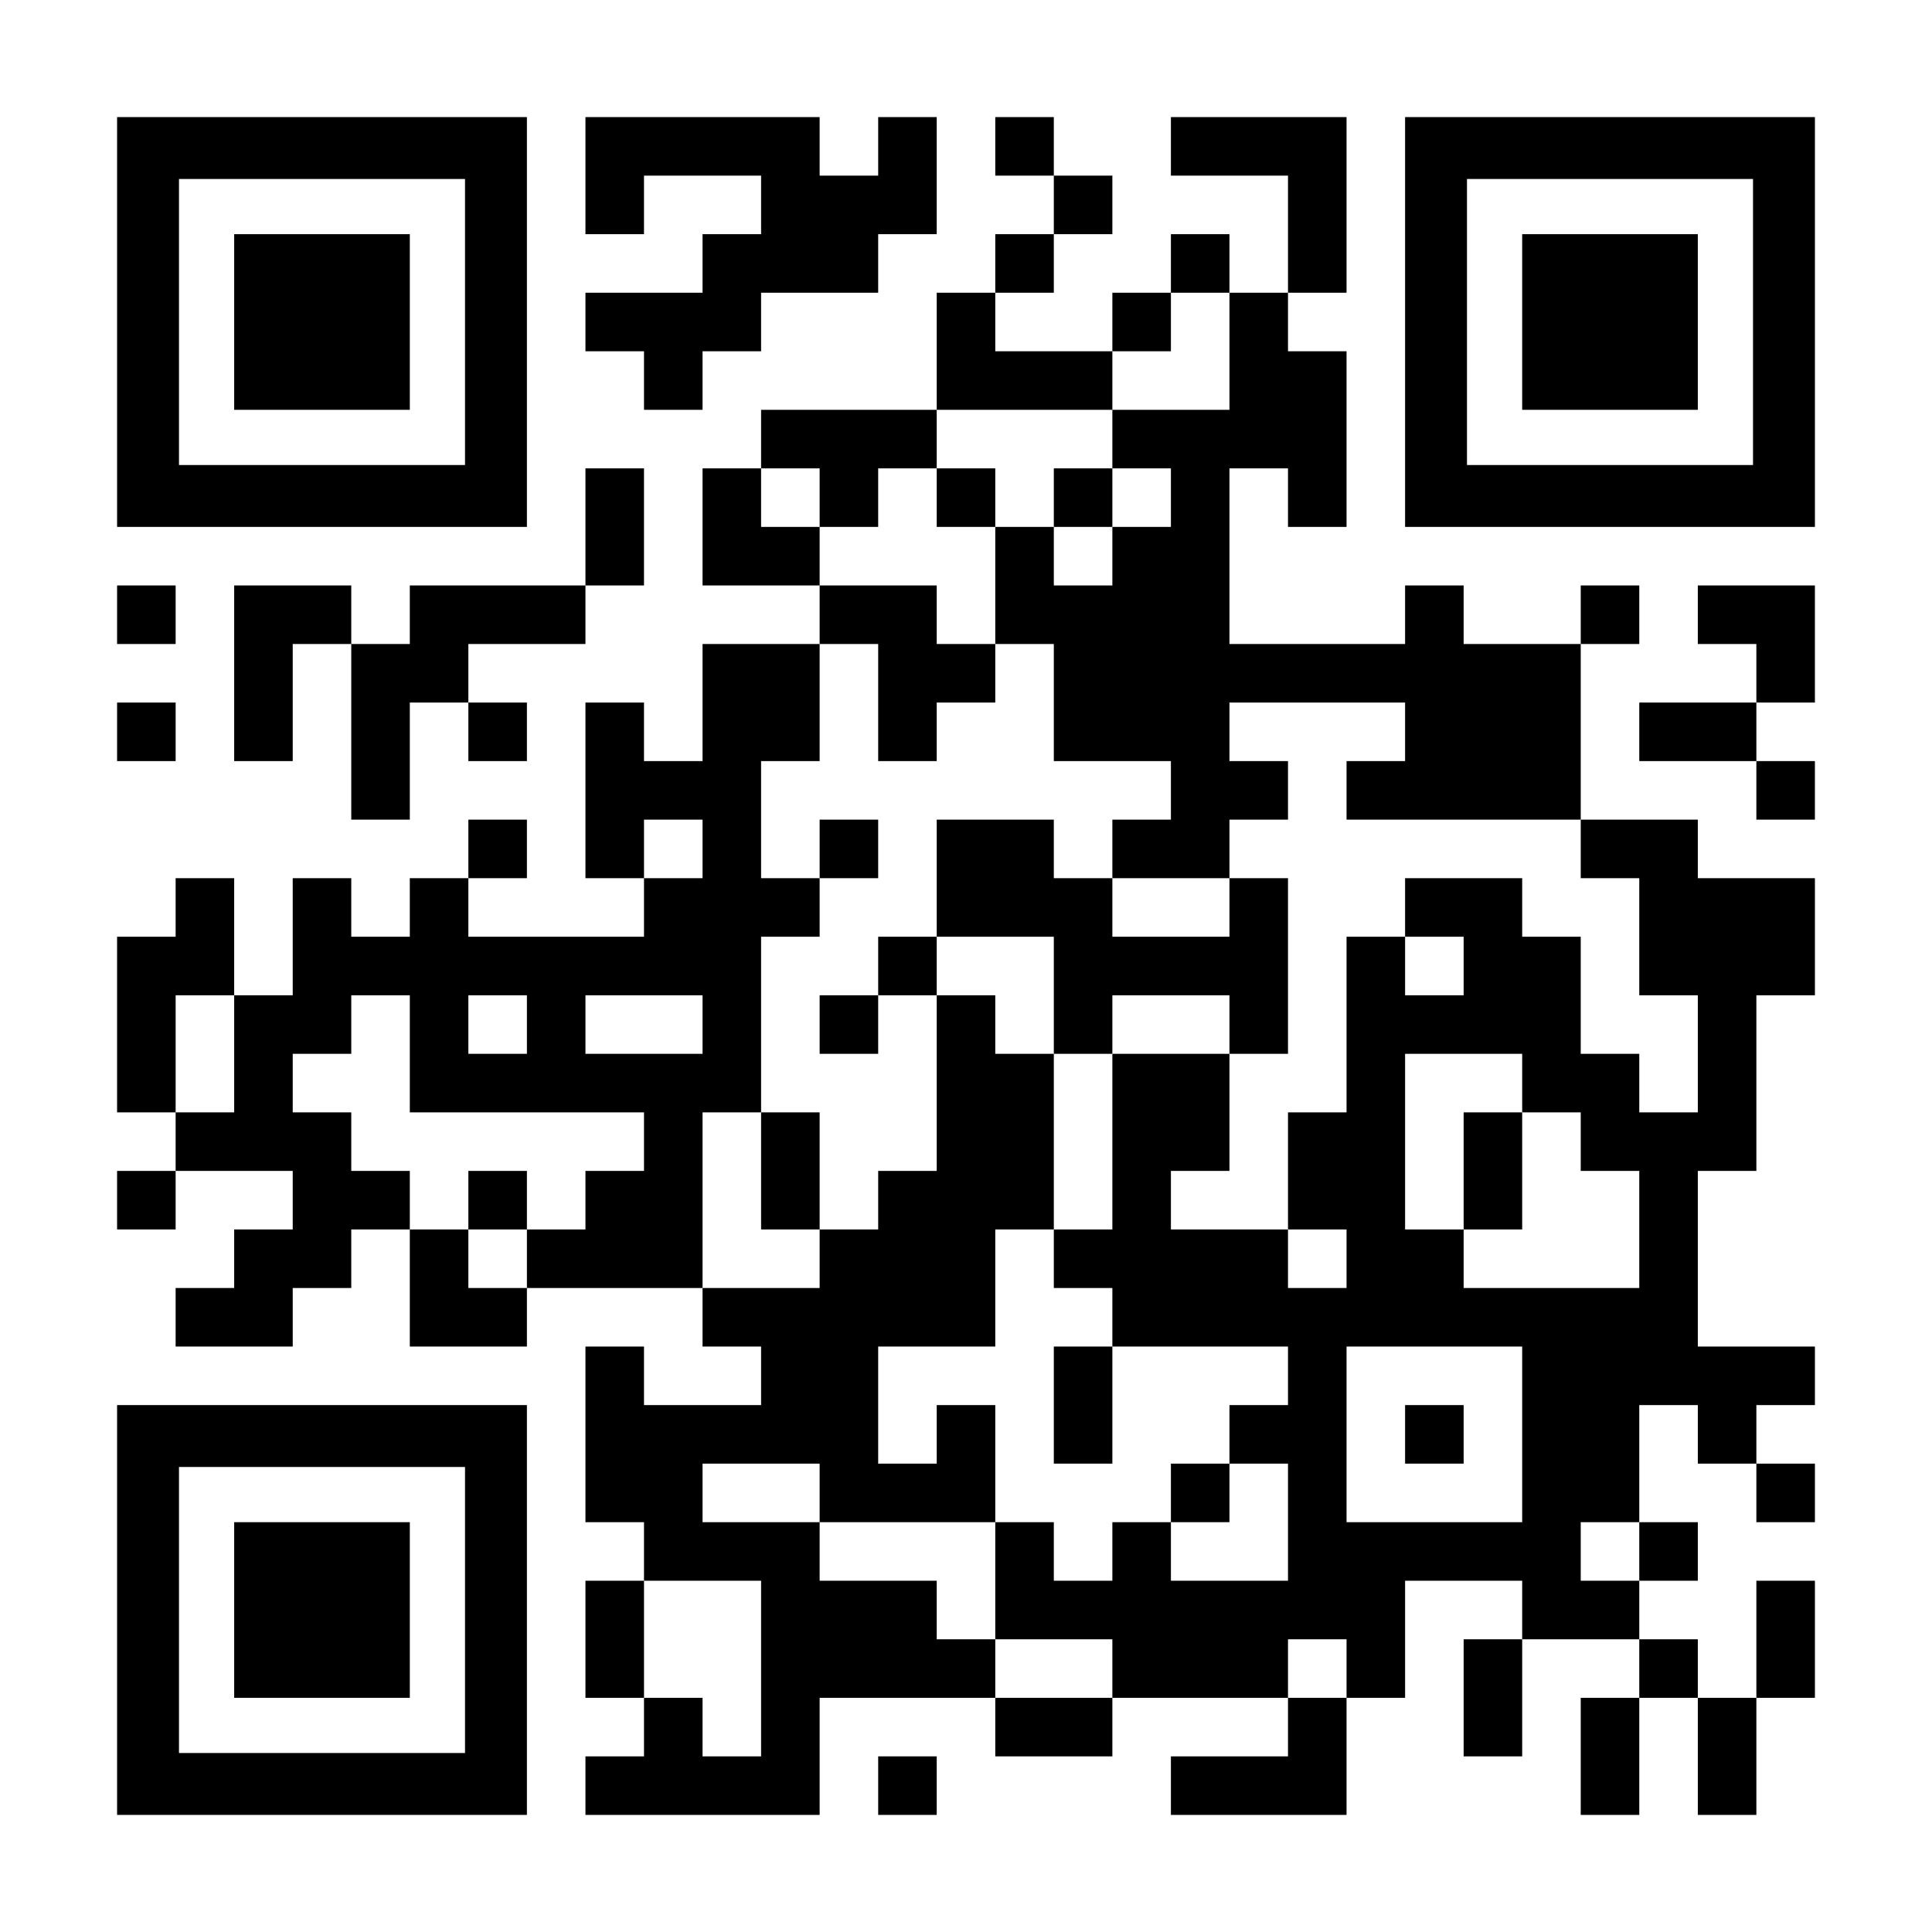
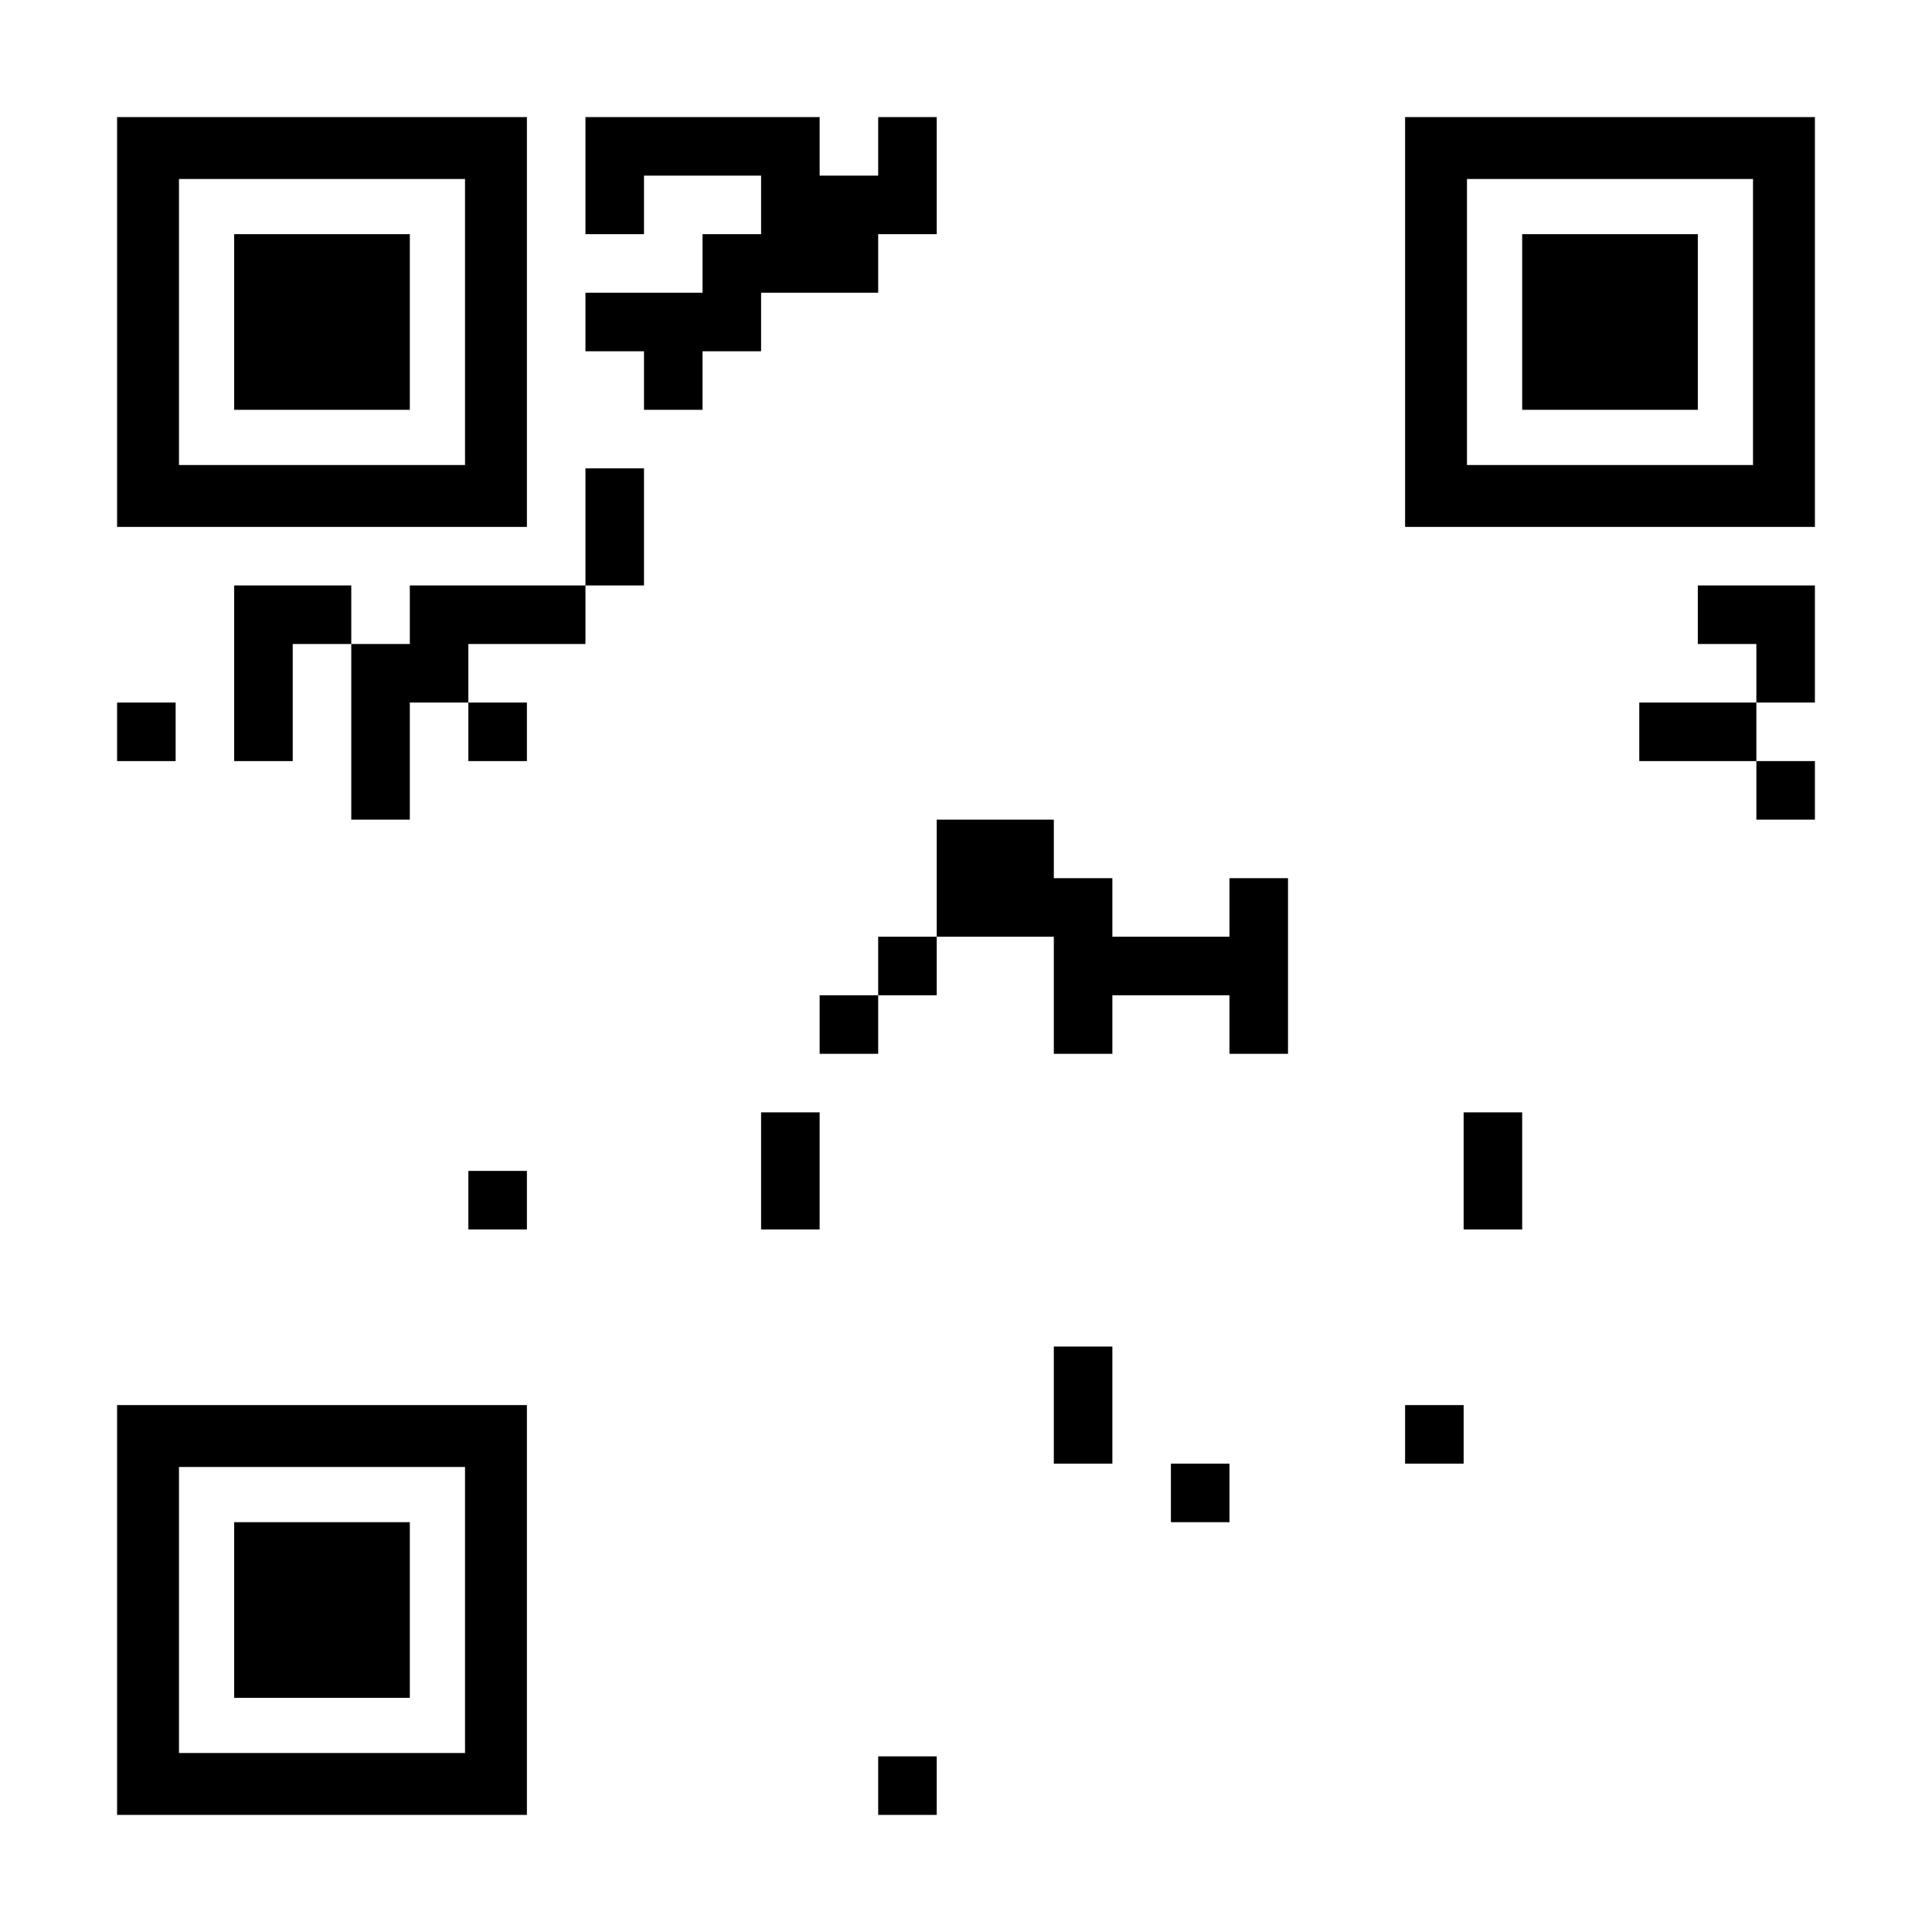
<svg xmlns="http://www.w3.org/2000/svg" version="1.0" width="1155px" height="1155px" viewBox="0 0 1155 1155" preserveAspectRatio="xMidYMid meet">
  <g transform="translate(0,1155) scale(0.1,-0.1)" fill="#000000" stroke="none">
    <path d="M700 9625 l0 -1225 1225 0 1225 0 0 1225 0 1225 -1225 0 -1225 0 0 -1225z m2080 0 l0 -855 -855 0 -855 0 0 855 0 855 855 0 855 0 0 -855z" />
    <path d="M1400 9625 l0 -525 525 0 525 0 0 525 0 525 -525 0 -525 0 0 -525z" />
    <path d="M3500 10500 l0 -350 175 0 175 0 0 175 0 175 350 0 350 0 0 -175 0 -175 -175 0 -175 0 0 -175 0 -175 -350 0 -350 0 0 -175 0 -175 175 0 175 0 0 -175 0 -175 175 0 175 0 0 175 0 175 175 0 175 0 0 175 0 175 350 0 350 0 0 175 0 175 175 0 175 0 0 350 0 350 -175 0 -175 0 0 -175 0 -175 -175 0 -175 0 0 175 0 175 -700 0 -700 0 0 -350z" />
-     <path d="M5950 10675 l0 -175 175 0 175 0 0 -175 0 -175 -175 0 -175 0 0 -175 0 -175 -175 0 -175 0 0 -350 0 -350 -525 0 -525 0 0 -175 0 -175 -175 0 -175 0 0 -350 0 -350 350 0 350 0 0 -175 0 -175 -350 0 -350 0 0 -350 0 -350 -175 0 -175 0 0 175 0 175 -175 0 -175 0 0 -525 0 -525 175 0 175 0 0 -175 0 -175 -525 0 -525 0 0 175 0 175 175 0 175 0 0 175 0 175 -175 0 -175 0 0 -175 0 -175 -175 0 -175 0 0 -175 0 -175 -175 0 -175 0 0 175 0 175 -175 0 -175 0 0 -350 0 -350 -175 0 -175 0 0 350 0 350 -175 0 -175 0 0 -175 0 -175 -175 0 -175 0 0 -525 0 -525 175 0 175 0 0 -175 0 -175 -175 0 -175 0 0 -175 0 -175 175 0 175 0 0 175 0 175 350 0 350 0 0 -175 0 -175 -175 0 -175 0 0 -175 0 -175 -175 0 -175 0 0 -175 0 -175 350 0 350 0 0 175 0 175 175 0 175 0 0 175 0 175 175 0 175 0 0 -350 0 -350 350 0 350 0 0 175 0 175 525 0 525 0 0 -175 0 -175 175 0 175 0 0 -175 0 -175 -350 0 -350 0 0 175 0 175 -175 0 -175 0 0 -525 0 -525 175 0 175 0 0 -175 0 -175 -175 0 -175 0 0 -350 0 -350 175 0 175 0 0 -175 0 -175 -175 0 -175 0 0 -175 0 -175 700 0 700 0 0 350 0 350 525 0 525 0 0 -175 0 -175 350 0 350 0 0 175 0 175 525 0 525 0 0 -175 0 -175 -350 0 -350 0 0 -175 0 -175 525 0 525 0 0 350 0 350 175 0 175 0 0 350 0 350 350 0 350 0 0 -175 0 -175 -175 0 -175 0 0 -350 0 -350 175 0 175 0 0 350 0 350 350 0 350 0 0 -175 0 -175 -175 0 -175 0 0 -350 0 -350 175 0 175 0 0 350 0 350 175 0 175 0 0 -350 0 -350 175 0 175 0 0 350 0 350 175 0 175 0 0 350 0 350 -175 0 -175 0 0 -350 0 -350 -175 0 -175 0 0 175 0 175 -175 0 -175 0 0 175 0 175 175 0 175 0 0 175 0 175 -175 0 -175 0 0 350 0 350 175 0 175 0 0 -175 0 -175 175 0 175 0 0 -175 0 -175 175 0 175 0 0 175 0 175 -175 0 -175 0 0 175 0 175 175 0 175 0 0 175 0 175 -350 0 -350 0 0 525 0 525 175 0 175 0 0 525 0 525 175 0 175 0 0 350 0 350 -350 0 -350 0 0 175 0 175 -350 0 -350 0 0 525 0 525 175 0 175 0 0 175 0 175 -175 0 -175 0 0 -175 0 -175 -350 0 -350 0 0 175 0 175 -175 0 -175 0 0 -175 0 -175 -525 0 -525 0 0 525 0 525 175 0 175 0 0 -175 0 -175 175 0 175 0 0 525 0 525 -175 0 -175 0 0 175 0 175 175 0 175 0 0 525 0 525 -525 0 -525 0 0 -175 0 -175 350 0 350 0 0 -350 0 -350 -175 0 -175 0 0 175 0 175 -175 0 -175 0 0 -175 0 -175 -175 0 -175 0 0 -175 0 -175 -350 0 -350 0 0 175 0 175 175 0 175 0 0 175 0 175 175 0 175 0 0 175 0 175 -175 0 -175 0 0 175 0 175 -175 0 -175 0 0 -175z m1400 -1225 l0 -350 -350 0 -350 0 0 -175 0 -175 175 0 175 0 0 -175 0 -175 -175 0 -175 0 0 -175 0 -175 -175 0 -175 0 0 175 0 175 -175 0 -175 0 0 -350 0 -350 175 0 175 0 0 -350 0 -350 350 0 350 0 0 -175 0 -175 -175 0 -175 0 0 -175 0 -175 350 0 350 0 0 175 0 175 175 0 175 0 0 175 0 175 -175 0 -175 0 0 175 0 175 525 0 525 0 0 -175 0 -175 -175 0 -175 0 0 -175 0 -175 700 0 700 0 0 -175 0 -175 175 0 175 0 0 -350 0 -350 175 0 175 0 0 -350 0 -350 -175 0 -175 0 0 175 0 175 -175 0 -175 0 0 350 0 350 -175 0 -175 0 0 175 0 175 -350 0 -350 0 0 -175 0 -175 175 0 175 0 0 -175 0 -175 -175 0 -175 0 0 175 0 175 -175 0 -175 0 0 -525 0 -525 -175 0 -175 0 0 -350 0 -350 175 0 175 0 0 -175 0 -175 -175 0 -175 0 0 175 0 175 -350 0 -350 0 0 175 0 175 175 0 175 0 0 350 0 350 -350 0 -350 0 0 -525 0 -525 -175 0 -175 0 0 -175 0 -175 175 0 175 0 0 -175 0 -175 525 0 525 0 0 -175 0 -175 -175 0 -175 0 0 -175 0 -175 175 0 175 0 0 -350 0 -350 -350 0 -350 0 0 175 0 175 -175 0 -175 0 0 -175 0 -175 -175 0 -175 0 0 175 0 175 -175 0 -175 0 0 -350 0 -350 350 0 350 0 0 -175 0 -175 -350 0 -350 0 0 175 0 175 -175 0 -175 0 0 175 0 175 -350 0 -350 0 0 175 0 175 -350 0 -350 0 0 175 0 175 350 0 350 0 0 -175 0 -175 525 0 525 0 0 350 0 350 -175 0 -175 0 0 -175 0 -175 -175 0 -175 0 0 350 0 350 350 0 350 0 0 350 0 350 175 0 175 0 0 525 0 525 -175 0 -175 0 0 175 0 175 -175 0 -175 0 0 -525 0 -525 -175 0 -175 0 0 -175 0 -175 -175 0 -175 0 0 -175 0 -175 -350 0 -350 0 0 525 0 525 175 0 175 0 0 525 0 525 175 0 175 0 0 175 0 175 -175 0 -175 0 0 350 0 350 175 0 175 0 0 350 0 350 175 0 175 0 0 -350 0 -350 175 0 175 0 0 175 0 175 175 0 175 0 0 175 0 175 -175 0 -175 0 0 175 0 175 -350 0 -350 0 0 175 0 175 -175 0 -175 0 0 175 0 175 175 0 175 0 0 -175 0 -175 175 0 175 0 0 175 0 175 175 0 175 0 0 175 0 175 525 0 525 0 0 175 0 175 175 0 175 0 0 175 0 175 175 0 175 0 0 -350z m-3150 -2975 l0 -175 -175 0 -175 0 0 175 0 175 175 0 175 0 0 -175z m-2800 -1225 l0 -350 -175 0 -175 0 0 350 0 350 175 0 175 0 0 -350z m1050 0 l0 -350 700 0 700 0 0 -175 0 -175 -175 0 -175 0 0 -175 0 -175 -175 0 -175 0 0 -175 0 -175 -175 0 -175 0 0 175 0 175 -175 0 -175 0 0 175 0 175 -175 0 -175 0 0 175 0 175 -175 0 -175 0 0 175 0 175 175 0 175 0 0 175 0 175 175 0 175 0 0 -350z m700 175 l0 -175 -175 0 -175 0 0 175 0 175 175 0 175 0 0 -175z m1050 0 l0 -175 -350 0 -350 0 0 175 0 175 350 0 350 0 0 -175z m4900 -350 l0 -175 175 0 175 0 0 -175 0 -175 175 0 175 0 0 -350 0 -350 -525 0 -525 0 0 175 0 175 -175 0 -175 0 0 525 0 525 350 0 350 0 0 -175z m0 -2100 l0 -525 -525 0 -525 0 0 525 0 525 525 0 525 0 0 -525z m700 -700 l0 -175 -175 0 -175 0 0 175 0 175 175 0 175 0 0 -175z m-5250 -700 l0 -525 -175 0 -175 0 0 175 0 175 -175 0 -175 0 0 350 0 350 350 0 350 0 0 -525z m3500 0 l0 -175 -175 0 -175 0 0 175 0 175 175 0 175 0 0 -175z" />
-     <path d="M5600 8575 l0 -175 175 0 175 0 0 175 0 175 -175 0 -175 0 0 -175z" />
-     <path d="M6300 8575 l0 -175 175 0 175 0 0 175 0 175 -175 0 -175 0 0 -175z" />
-     <path d="M4900 6475 l0 -175 175 0 175 0 0 175 0 175 -175 0 -175 0 0 -175z" />
    <path d="M5600 6300 l0 -350 -175 0 -175 0 0 -175 0 -175 -175 0 -175 0 0 -175 0 -175 175 0 175 0 0 175 0 175 175 0 175 0 0 175 0 175 350 0 350 0 0 -350 0 -350 175 0 175 0 0 175 0 175 350 0 350 0 0 -175 0 -175 175 0 175 0 0 525 0 525 -175 0 -175 0 0 -175 0 -175 -350 0 -350 0 0 175 0 175 -175 0 -175 0 0 175 0 175 -350 0 -350 0 0 -350z" />
    <path d="M4550 4550 l0 -350 175 0 175 0 0 350 0 350 -175 0 -175 0 0 -350z" />
    <path d="M6300 3150 l0 -350 175 0 175 0 0 350 0 350 -175 0 -175 0 0 -350z" />
    <path d="M7000 2625 l0 -175 175 0 175 0 0 175 0 175 -175 0 -175 0 0 -175z" />
    <path d="M2800 4375 l0 -175 175 0 175 0 0 175 0 175 -175 0 -175 0 0 -175z" />
    <path d="M8750 4550 l0 -350 175 0 175 0 0 350 0 350 -175 0 -175 0 0 -350z" />
    <path d="M8400 2975 l0 -175 175 0 175 0 0 175 0 175 -175 0 -175 0 0 -175z" />
    <path d="M8400 9625 l0 -1225 1225 0 1225 0 0 1225 0 1225 -1225 0 -1225 0 0 -1225z m2080 0 l0 -855 -855 0 -855 0 0 855 0 855 855 0 855 0 0 -855z" />
    <path d="M9100 9625 l0 -525 525 0 525 0 0 525 0 525 -525 0 -525 0 0 -525z" />
    <path d="M3500 8400 l0 -350 -525 0 -525 0 0 -175 0 -175 -175 0 -175 0 0 175 0 175 -350 0 -350 0 0 -525 0 -525 175 0 175 0 0 350 0 350 175 0 175 0 0 -525 0 -525 175 0 175 0 0 350 0 350 175 0 175 0 0 -175 0 -175 175 0 175 0 0 175 0 175 -175 0 -175 0 0 175 0 175 350 0 350 0 0 175 0 175 175 0 175 0 0 350 0 350 -175 0 -175 0 0 -350z" />
-     <path d="M700 7875 l0 -175 175 0 175 0 0 175 0 175 -175 0 -175 0 0 -175z" />
    <path d="M10150 7875 l0 -175 175 0 175 0 0 -175 0 -175 -350 0 -350 0 0 -175 0 -175 350 0 350 0 0 -175 0 -175 175 0 175 0 0 175 0 175 -175 0 -175 0 0 175 0 175 175 0 175 0 0 350 0 350 -350 0 -350 0 0 -175z" />
    <path d="M700 7175 l0 -175 175 0 175 0 0 175 0 175 -175 0 -175 0 0 -175z" />
-     <path d="M700 1925 l0 -1225 1225 0 1225 0 0 1225 0 1225 -1225 0 -1225 0 0 -1225z m2080 0 l0 -855 -855 0 -855 0 0 855 0 855 855 0 855 0 0 -855z" />
+     <path d="M700 1925 l0 -1225 1225 0 1225 0 0 1225 0 1225 -1225 0 -1225 0 0 -1225m2080 0 l0 -855 -855 0 -855 0 0 855 0 855 855 0 855 0 0 -855z" />
    <path d="M1400 1925 l0 -525 525 0 525 0 0 525 0 525 -525 0 -525 0 0 -525z" />
    <path d="M5250 875 l0 -175 175 0 175 0 0 175 0 175 -175 0 -175 0 0 -175z" />
  </g>
</svg>